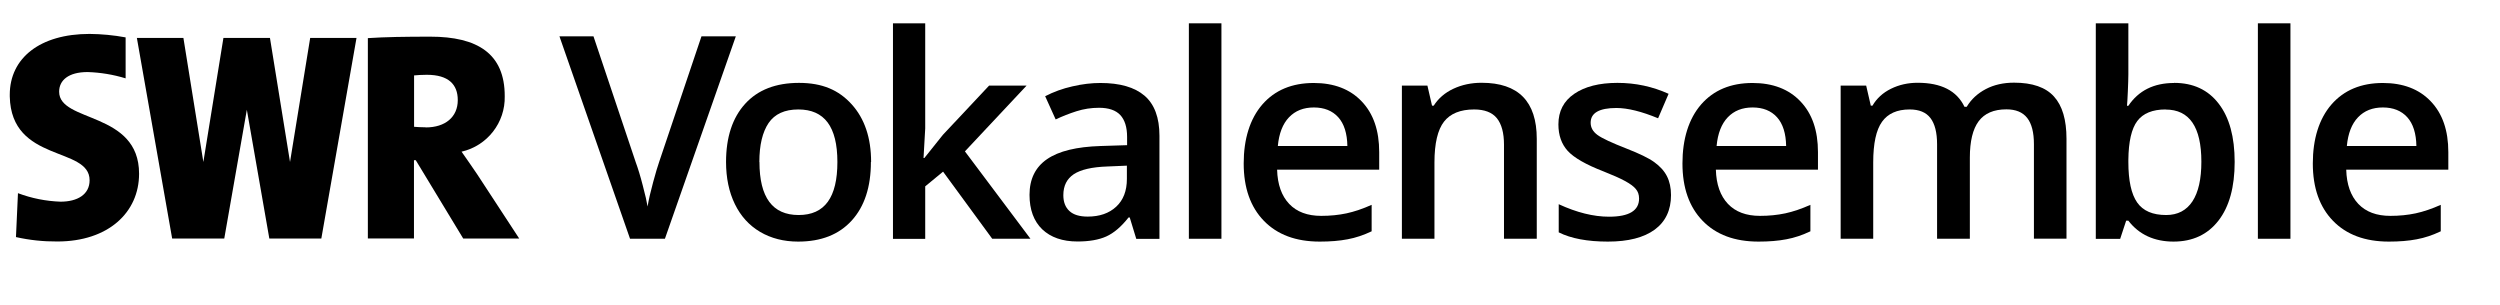
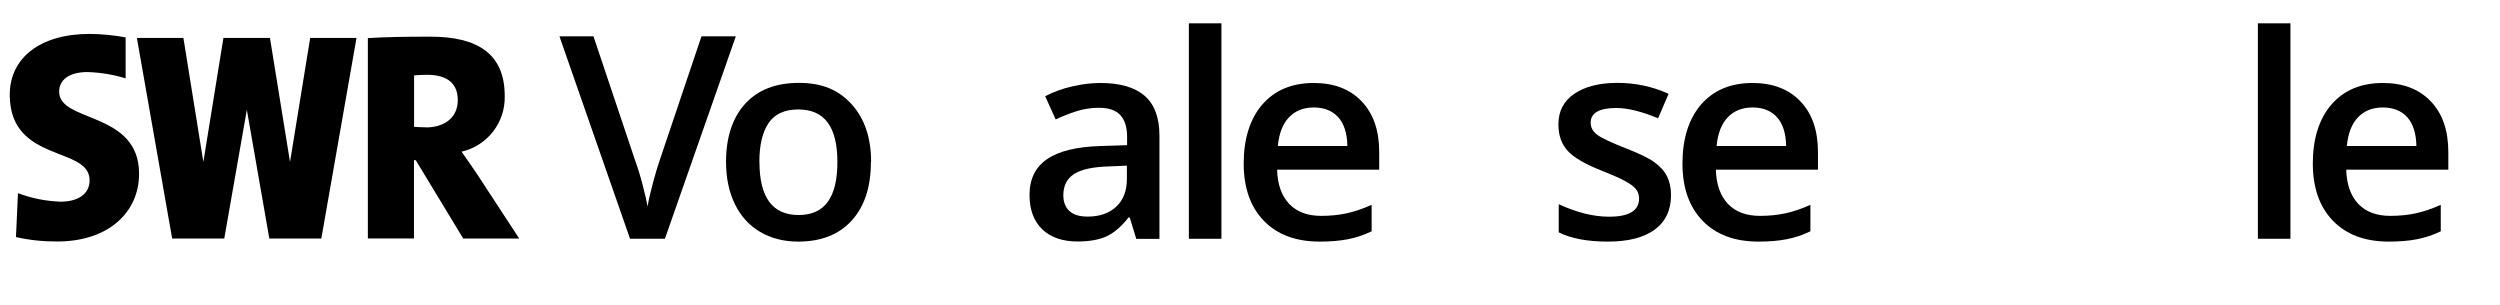
<svg xmlns="http://www.w3.org/2000/svg" viewBox="0 0 238 29">
  <path d="m.93 9.02v.17c.14 6.33 7.6 4.72 7.6 7.97 0 1.36-1.16 2.04-2.77 2.04-1.39-.05-2.75-.32-4.05-.81l-.19 4.18c1.29.29 2.61.43 3.94.42 4.83 0 7.78-2.75 7.78-6.45 0-5.97-7.61-4.84-7.61-7.81 0-1.08.88-1.87 2.71-1.87 1.23.04 2.44.24 3.62.6v-3.9c-1.14-.21-2.29-.32-3.44-.33-4.7-0-7.59 2.29-7.59 5.79" />
  <path d="m45.42 16.58c-.49-.7-.95-1.41-1.48-2.14 2.45-.56 4.17-2.77 4.11-5.28.01-4.06-2.6-5.67-7.09-5.67-2.29 0-4.34.03-5.94.14v19.07h4.39v-7.45h.17l4.52 7.46h5.33zm-4.9-4.46c-.42 0-.88-.03-1.1-.05v-4.89c.26-.03.76-.06 1.21-.06 2.06 0 2.95.91 2.95 2.41 0 1.61-1.19 2.6-3.05 2.6z" />
  <path d="m29.53 3.61-1.92 11.81-1.91-11.81h-4.43l-1.91 11.81-1.9-11.81h-4.43l3.36 19.1h4.96l2.15-12.26 2.14 12.26h4.95l3.35-19.1z" />
  <path d="m66.78 3.46h3.27l-6.75 19.27h-3.32l-6.72-19.27h3.24l4.02 11.98c.21.57.44 1.31.67 2.21.24.9.39 1.57.46 2.01.11-.67.29-1.44.53-2.32s.43-1.53.58-1.95l4.02-11.93z" />
  <path d="m82.91 15.42c0 2.38-.61 4.24-1.83 5.58s-2.92 2-5.1 2c-1.36 0-2.57-.31-3.61-.92-1.05-.62-1.85-1.5-2.41-2.65s-.84-2.49-.84-4.01c0-2.36.61-4.21 1.82-5.54s2.92-1.99 5.13-1.99 3.78.68 5.01 2.04 1.85 3.19 1.85 5.49zm-10.61 0c0 3.37 1.24 5.05 3.73 5.05s3.69-1.68 3.69-5.05-1.24-5-3.72-5c-1.3 0-2.24.43-2.83 1.29-.58.86-.88 2.1-.88 3.71z" />
-   <path d="m88.01 15.03 1.75-2.19 4.4-4.69h3.57l-5.87 6.26 6.24 8.32h-3.64l-4.68-6.39-1.7 1.4v5h-3.07v-20.52h3.07v10.01l-.16 2.81h.08z" />
  <path d="m108.17 22.73-.62-2.03h-.11c-.7.89-1.41 1.49-2.12 1.81s-1.63.48-2.74.48c-1.43 0-2.55-.39-3.36-1.16-.8-.77-1.21-1.87-1.21-3.28 0-1.5.56-2.64 1.67-3.4 1.12-.77 2.82-1.18 5.1-1.25l2.52-.08v-.78c0-.93-.22-1.63-.65-2.09s-1.11-.69-2.02-.69c-.75 0-1.46.11-2.15.33s-1.35.48-1.98.78l-1-2.21c.79-.41 1.66-.73 2.6-.94.94-.22 1.83-.32 2.66-.32 1.85 0 3.25.4 4.2 1.21.94.81 1.42 2.08 1.42 3.81v9.82h-2.21zm-4.62-2.11c1.12 0 2.03-.31 2.71-.94s1.02-1.51 1.02-2.64v-1.27l-1.87.08c-1.46.05-2.52.3-3.18.73-.66.44-1 1.1-1 2 0 .65.19 1.15.58 1.51s.97.53 1.74.53z" />
  <path d="m116.28 22.73h-3.1v-20.51h3.1z" />
  <path d="m125.64 23c-2.27 0-4.04-.66-5.32-1.98s-1.92-3.14-1.92-5.46.59-4.25 1.78-5.62c1.19-1.36 2.82-2.04 4.89-2.04 1.92 0 3.45.58 4.56 1.75 1.12 1.17 1.67 2.78 1.67 4.83v1.67h-9.72c.04 1.42.43 2.5 1.15 3.26s1.74 1.14 3.05 1.14c.86 0 1.66-.08 2.41-.24.74-.16 1.54-.43 2.39-.81v2.52c-.76.36-1.52.62-2.29.76-.77.15-1.66.22-2.65.22zm-.56-12.77c-.98 0-1.77.31-2.37.94-.59.62-.95 1.53-1.06 2.73h6.62c-.02-1.2-.31-2.12-.87-2.74s-1.34-.93-2.32-.93z" />
-   <path d="m146.29 22.73h-3.11v-8.96c0-1.12-.23-1.96-.68-2.52-.45-.55-1.17-.83-2.16-.83-1.31 0-2.27.39-2.87 1.16s-.91 2.07-.91 3.89v7.26h-3.1v-14.58h2.43l.44 1.91h.16c.44-.69 1.06-1.23 1.87-1.61s1.71-.57 2.69-.57c3.5 0 5.25 1.78 5.25 5.34v9.51z" />
  <path d="m159.08 18.58c0 1.42-.52 2.52-1.55 3.28-1.04.76-2.52 1.14-4.46 1.14s-3.5-.29-4.68-.88v-2.68c1.71.79 3.31 1.19 4.79 1.19 1.91 0 2.86-.58 2.86-1.73 0-.37-.11-.68-.32-.92-.21-.25-.56-.5-1.04-.76s-1.16-.56-2.02-.9c-1.68-.65-2.81-1.3-3.41-1.95-.59-.65-.89-1.49-.89-2.53 0-1.25.5-2.22 1.51-2.91s2.38-1.04 4.11-1.04 3.34.35 4.87 1.04l-1 2.33c-1.57-.65-2.9-.98-3.97-.98-1.63 0-2.45.47-2.45 1.4 0 .46.21.84.64 1.16s1.36.75 2.79 1.31c1.2.47 2.08.89 2.62 1.28s.95.83 1.21 1.34.39 1.11.39 1.81z" />
  <path d="m167.41 23c-2.27 0-4.04-.66-5.32-1.98s-1.92-3.14-1.92-5.46.59-4.25 1.78-5.62c1.19-1.36 2.82-2.04 4.89-2.04 1.92 0 3.45.58 4.56 1.75 1.12 1.17 1.67 2.78 1.67 4.83v1.67h-9.72c.04 1.42.43 2.5 1.15 3.26s1.74 1.14 3.05 1.14c.86 0 1.66-.08 2.41-.24.74-.16 1.54-.43 2.39-.81v2.52c-.76.36-1.52.62-2.29.76-.77.15-1.66.22-2.65.22zm-.56-12.77c-.98 0-1.77.31-2.37.94-.59.62-.95 1.53-1.06 2.73h6.62c-.02-1.2-.31-2.12-.87-2.74s-1.34-.93-2.32-.93z" />
-   <path d="m187.52 22.73h-3.11v-8.99c0-1.12-.21-1.95-.63-2.5s-1.08-.82-1.98-.82c-1.2 0-2.07.39-2.63 1.17s-.84 2.07-.84 3.88v7.26h-3.1v-14.58h2.43l.44 1.91h.16c.4-.69.99-1.23 1.76-1.61s1.62-.57 2.54-.57c2.24 0 3.73.76 4.46 2.29h.21c.43-.72 1.04-1.28 1.82-1.69s1.68-.61 2.69-.61c1.74 0 3.01.44 3.8 1.32.8.88 1.19 2.22 1.19 4.02v9.51h-3.1v-8.99c0-1.12-.21-1.95-.64-2.5s-1.09-.82-1.98-.82c-1.2 0-2.08.38-2.64 1.13s-.84 1.91-.84 3.46v7.73z" />
-   <path d="m206.97 7.89c1.82 0 3.24.66 4.25 1.98 1.02 1.32 1.52 3.17 1.52 5.55s-.51 4.25-1.54 5.58-2.46 2-4.28 2-3.28-.66-4.3-1.99h-.21l-.57 1.73h-2.32v-20.52h3.1v4.88c0 .36-.02.9-.05 1.61s-.06 1.17-.08 1.36h.13c.98-1.45 2.43-2.17 4.35-2.17zm-.8 2.53c-1.25 0-2.15.37-2.7 1.1s-.83 1.96-.85 3.69v.21c0 1.78.28 3.06.84 3.86s1.48 1.19 2.76 1.19c1.1 0 1.93-.44 2.5-1.3.57-.87.85-2.13.85-3.77 0-3.31-1.13-4.97-3.4-4.97z" />
  <path d="m218.05 22.73h-3.1v-20.51h3.1z" />
  <path d="m227.42 23c-2.27 0-4.04-.66-5.32-1.98s-1.92-3.14-1.92-5.46.59-4.25 1.78-5.62c1.19-1.36 2.82-2.04 4.89-2.04 1.92 0 3.45.58 4.56 1.75 1.12 1.17 1.67 2.78 1.67 4.83v1.67h-9.72c.04 1.42.43 2.5 1.15 3.26s1.74 1.14 3.05 1.14c.86 0 1.66-.08 2.41-.24.74-.16 1.54-.43 2.39-.81v2.52c-.76.36-1.52.62-2.29.76-.77.15-1.66.22-2.65.22zm-.57-12.77c-.98 0-1.77.31-2.37.94-.59.62-.95 1.53-1.06 2.73h6.62c-.02-1.2-.31-2.12-.87-2.74s-1.34-.93-2.32-.93z" />
</svg>